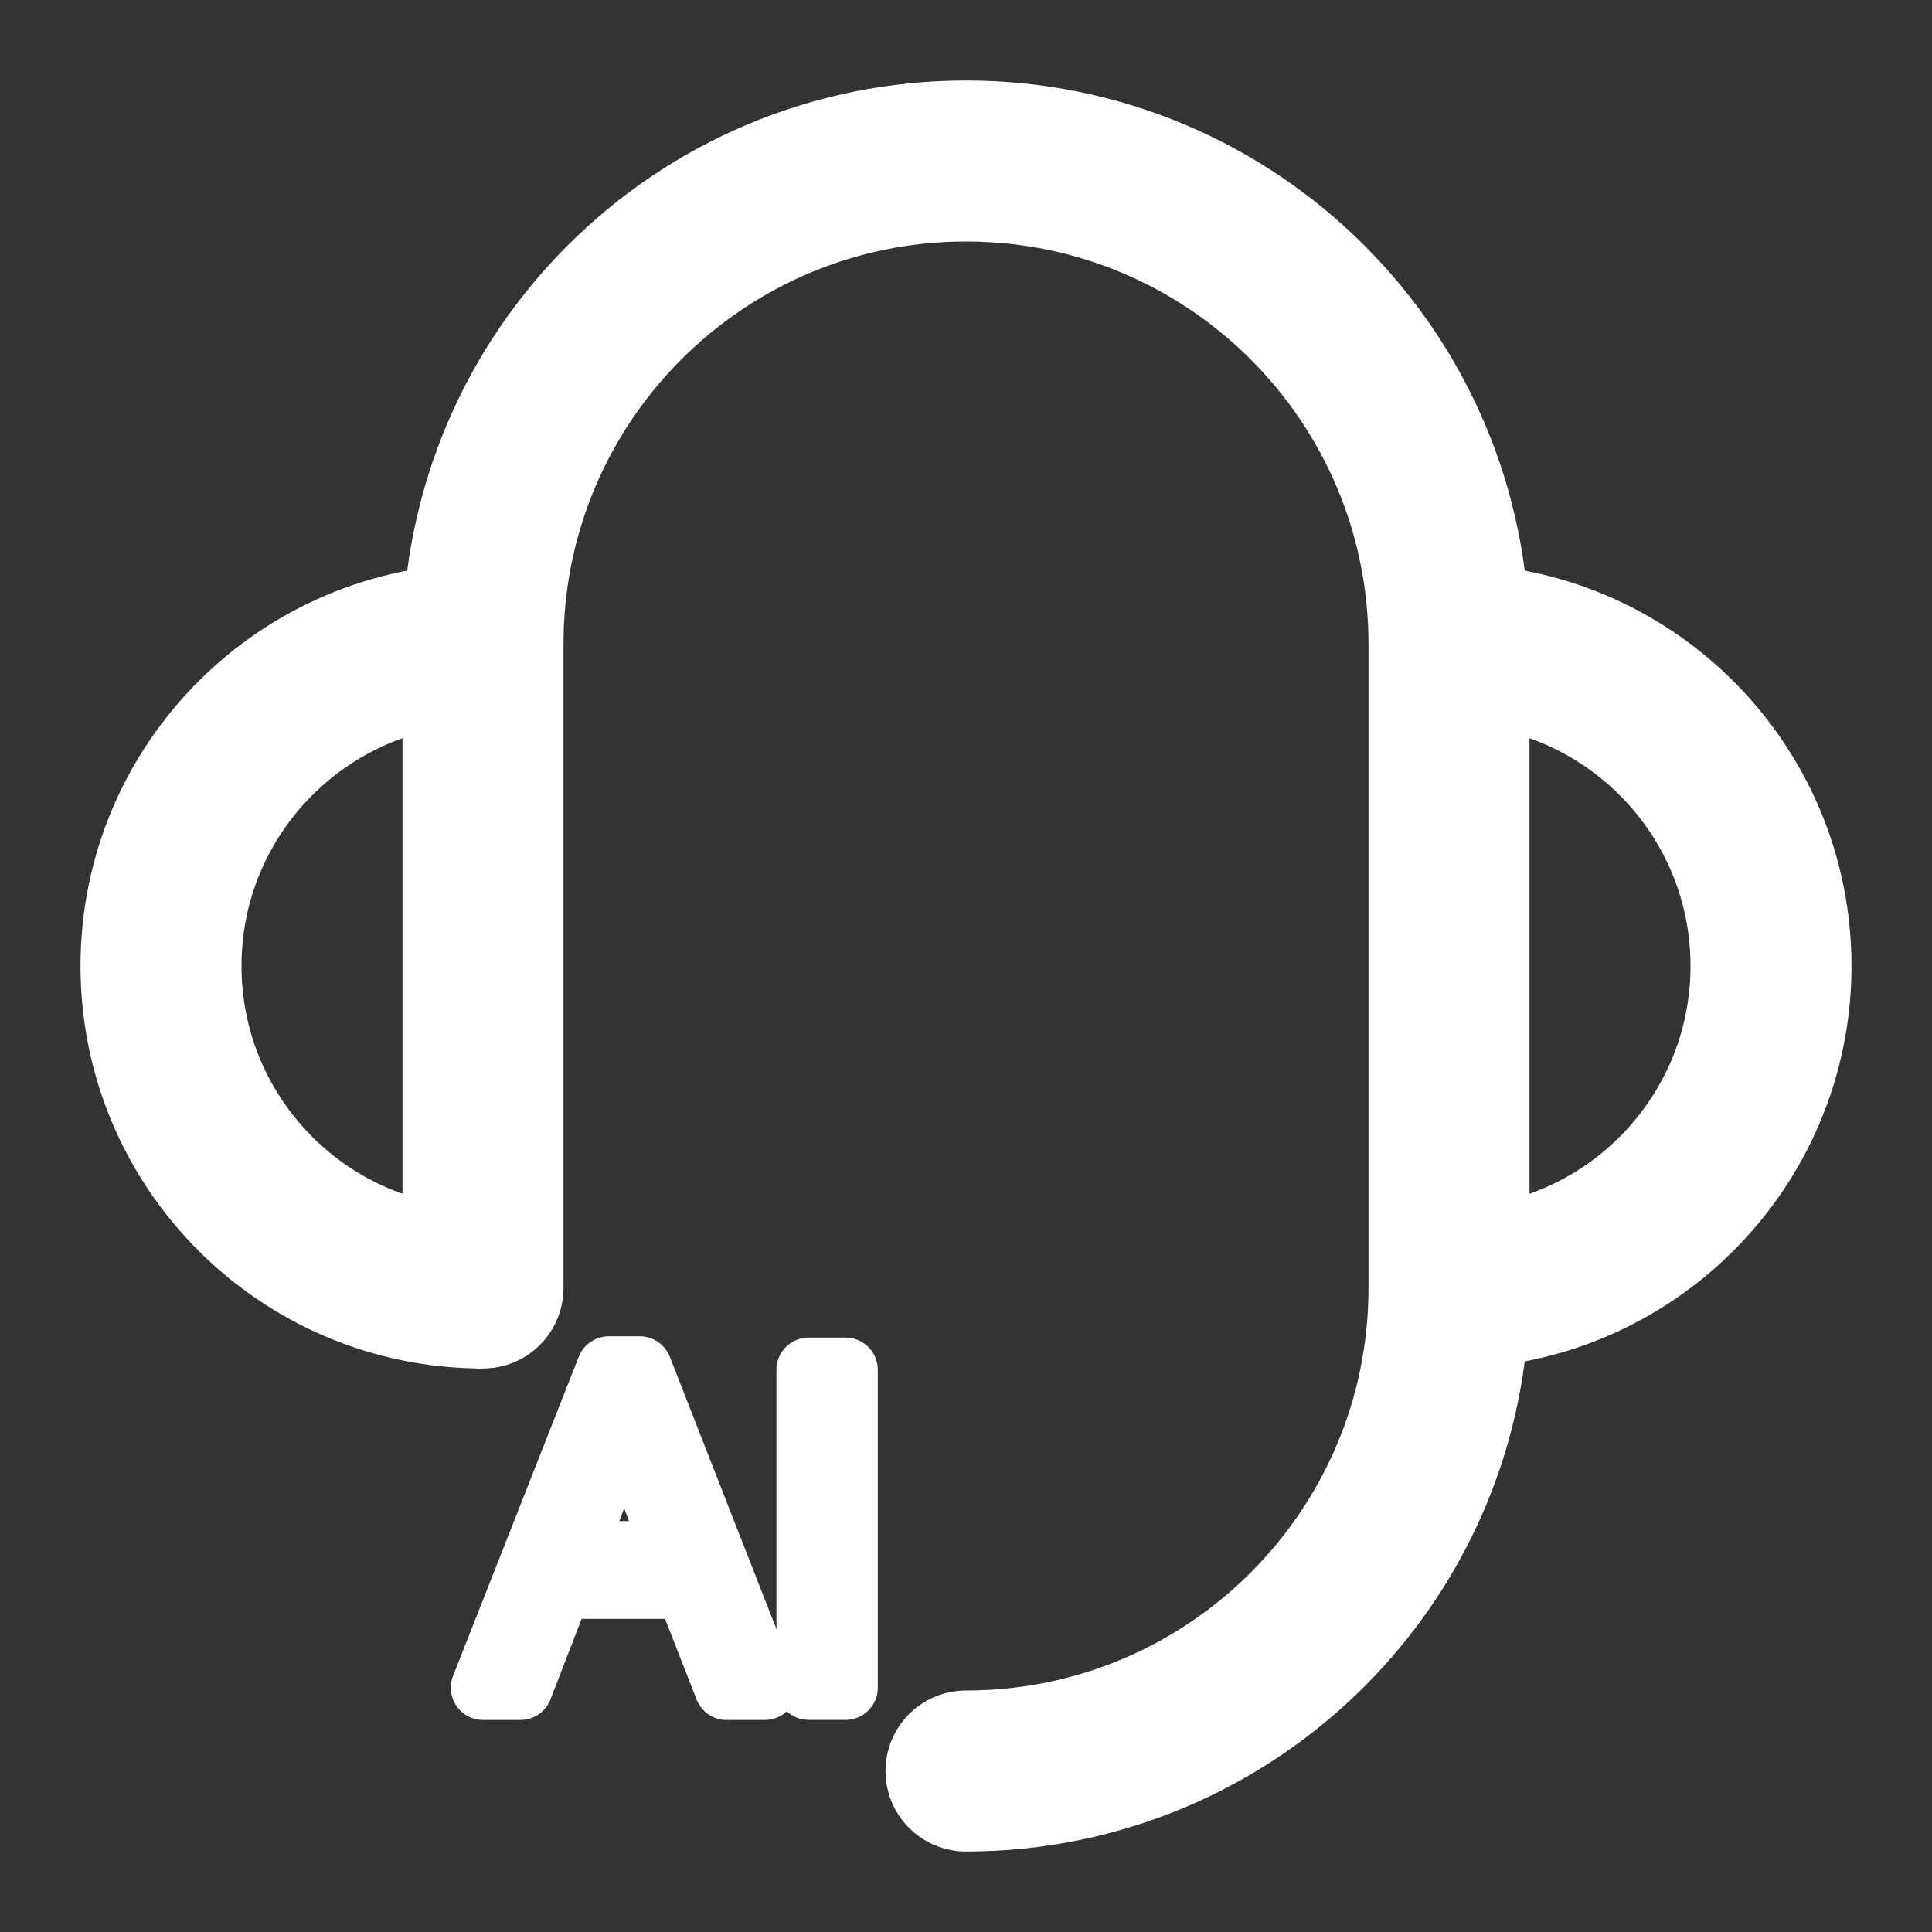
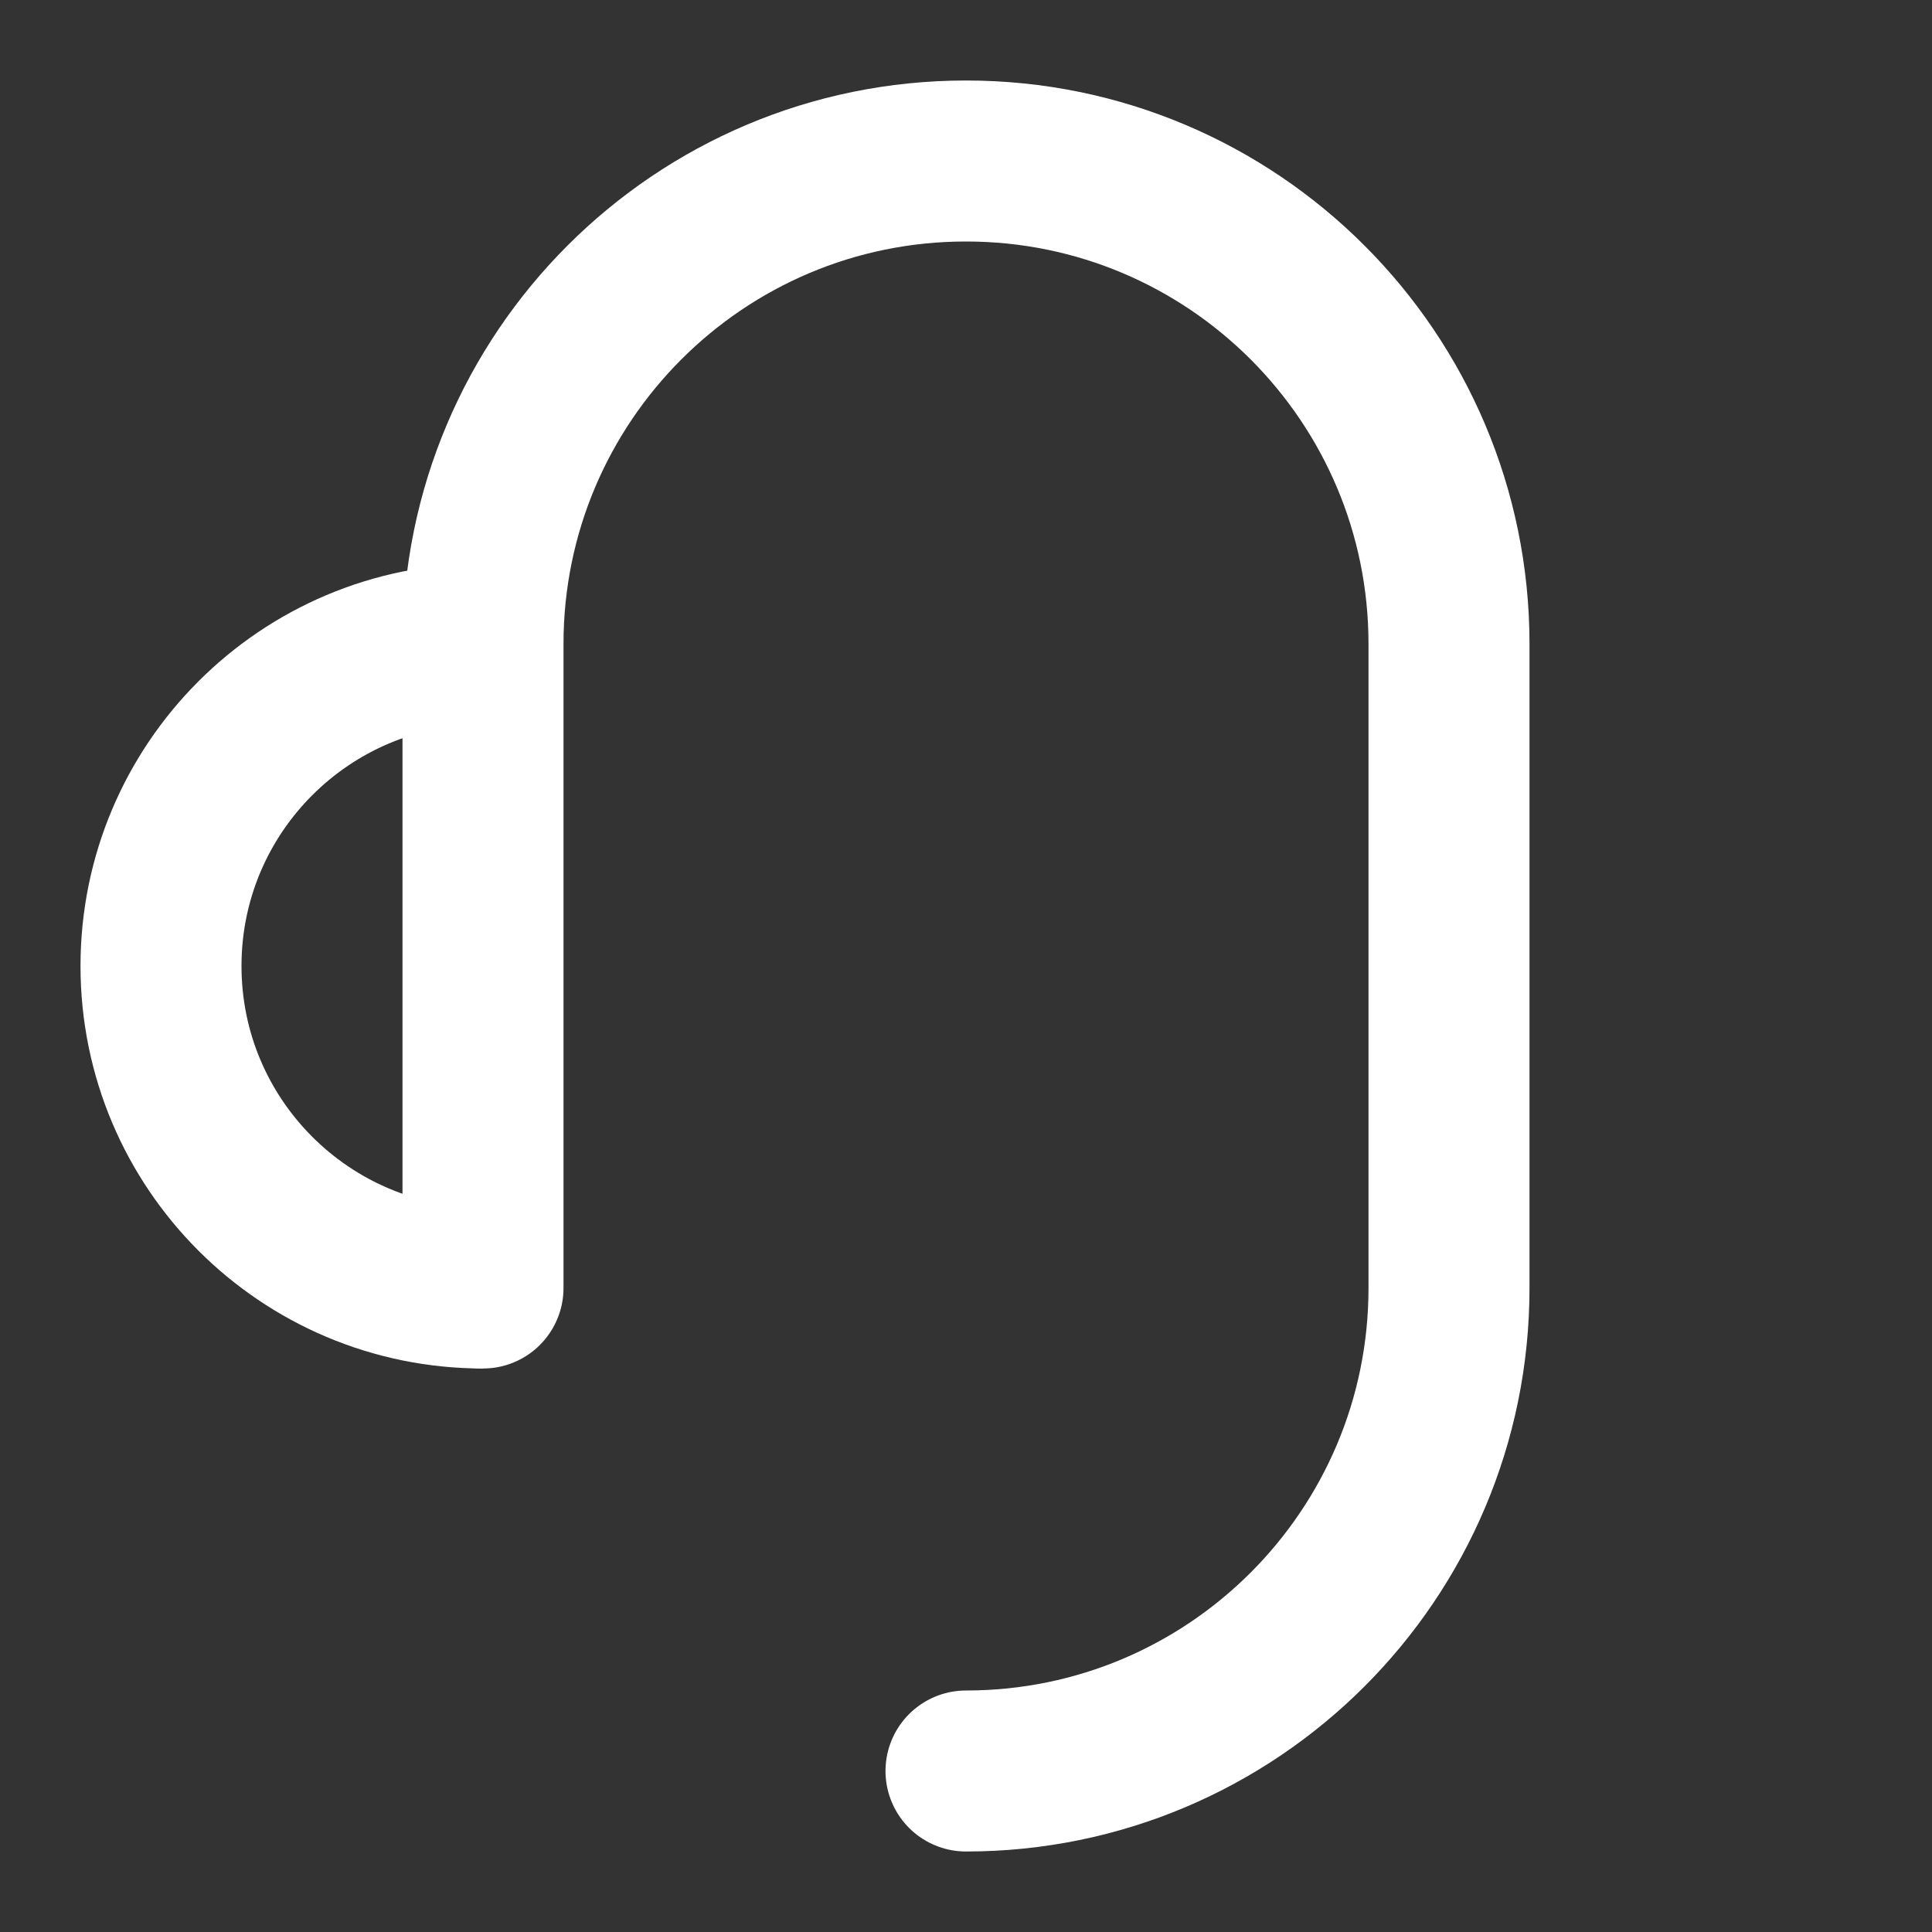
<svg xmlns="http://www.w3.org/2000/svg" width="24" height="24" viewBox="0 0 24 24" fill="none">
  <rect x="0" y="0" width="24" height="24" fill="#333333" stroke="none" />
-   <path d="M18 16C20.209 16 22 14.209 22 12C22 9.791 20.209 8 18 8" stroke="white" stroke-width="2" stroke-linejoin="round" />
  <path d="M6 8C3.791 8 2 9.791 2 12C2 14.209 3.791 16 6 16" stroke="white" stroke-width="2" stroke-linejoin="round" />
  <path d="M6 16V15.75V14.5V12V8C6 4.686 8.686 2 12 2C15.314 2 18 4.686 18 8V16C18 19.314 15.314 22 12 22" stroke="white" stroke-width="2" stroke-linecap="round" stroke-linejoin="round" />
-   <path d="M10.045 20.965V17.016H10.504V20.965H10.045Z" fill="white" stroke="white" stroke-width="0.8" stroke-linejoin="round" />
-   <path d="M9.026 20.966L8.534 19.71H6.951L6.465 20.966H6L7.562 17H7.948L9.501 20.966H9.026ZM8.391 19.296L7.932 18.073C7.872 17.918 7.811 17.728 7.748 17.503C7.708 17.675 7.652 17.865 7.578 18.073L7.113 19.296H8.391Z" fill="white" stroke="white" stroke-width="0.8" stroke-linejoin="round" />
</svg>